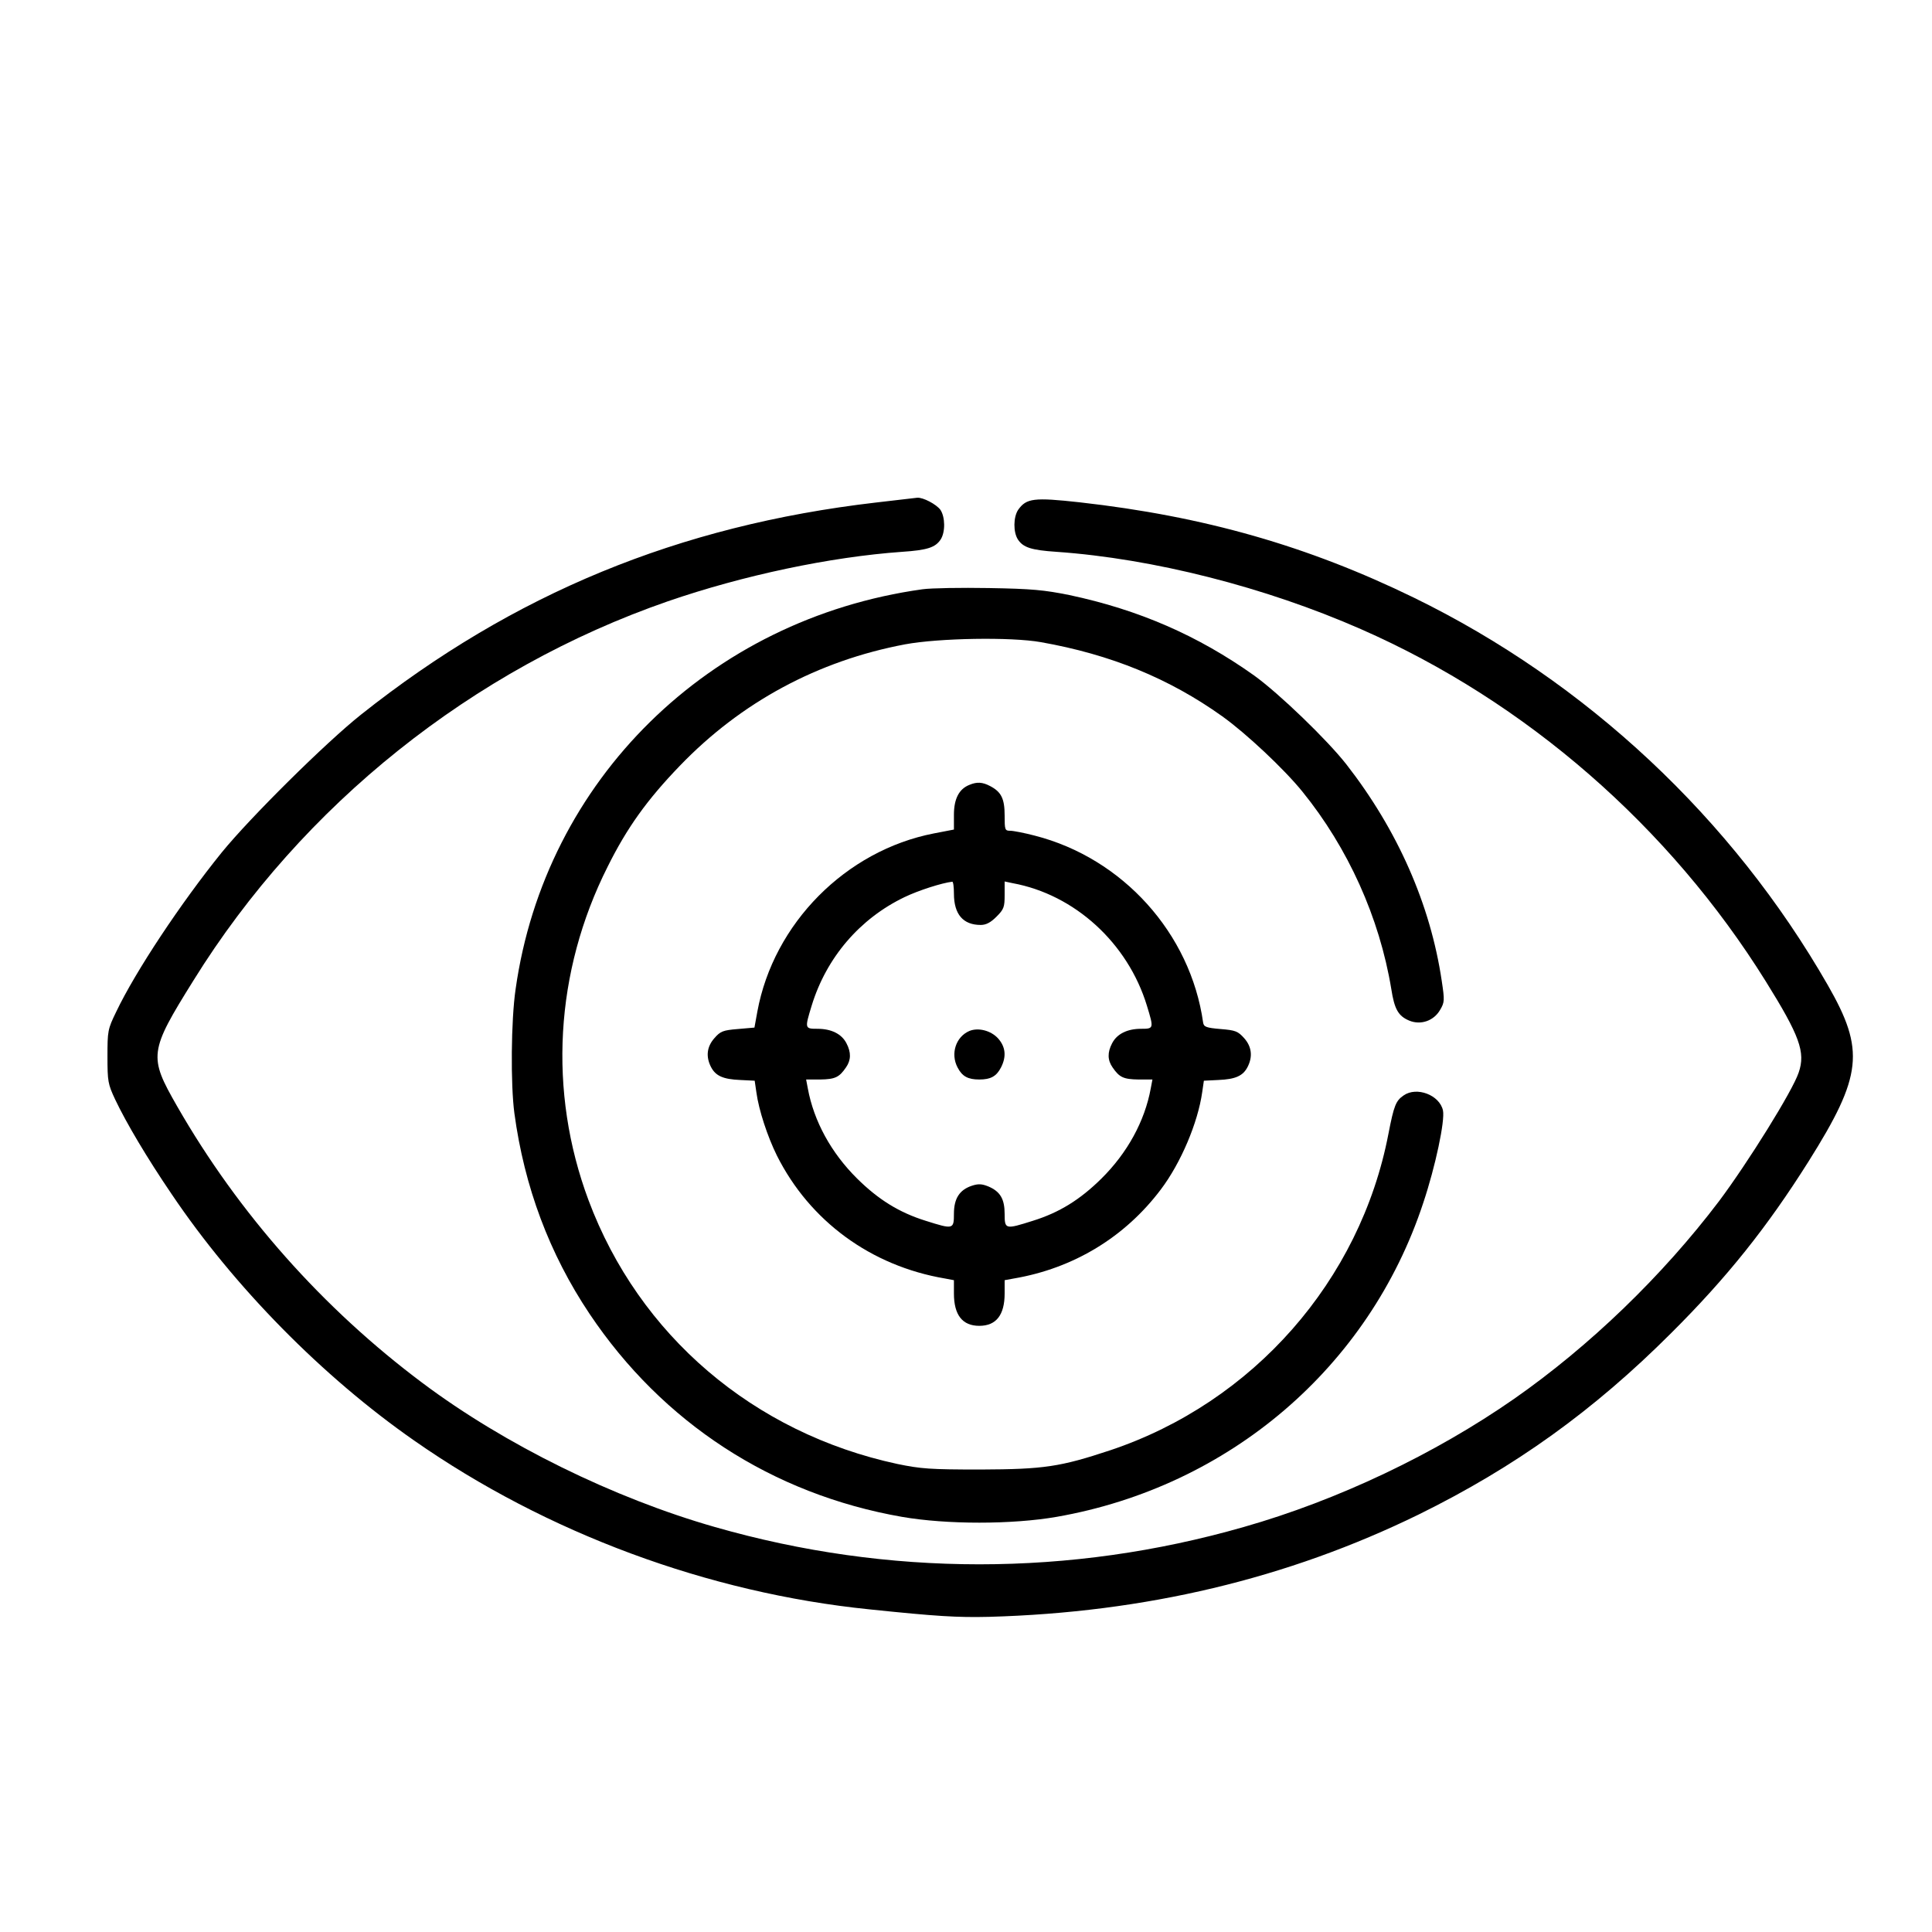
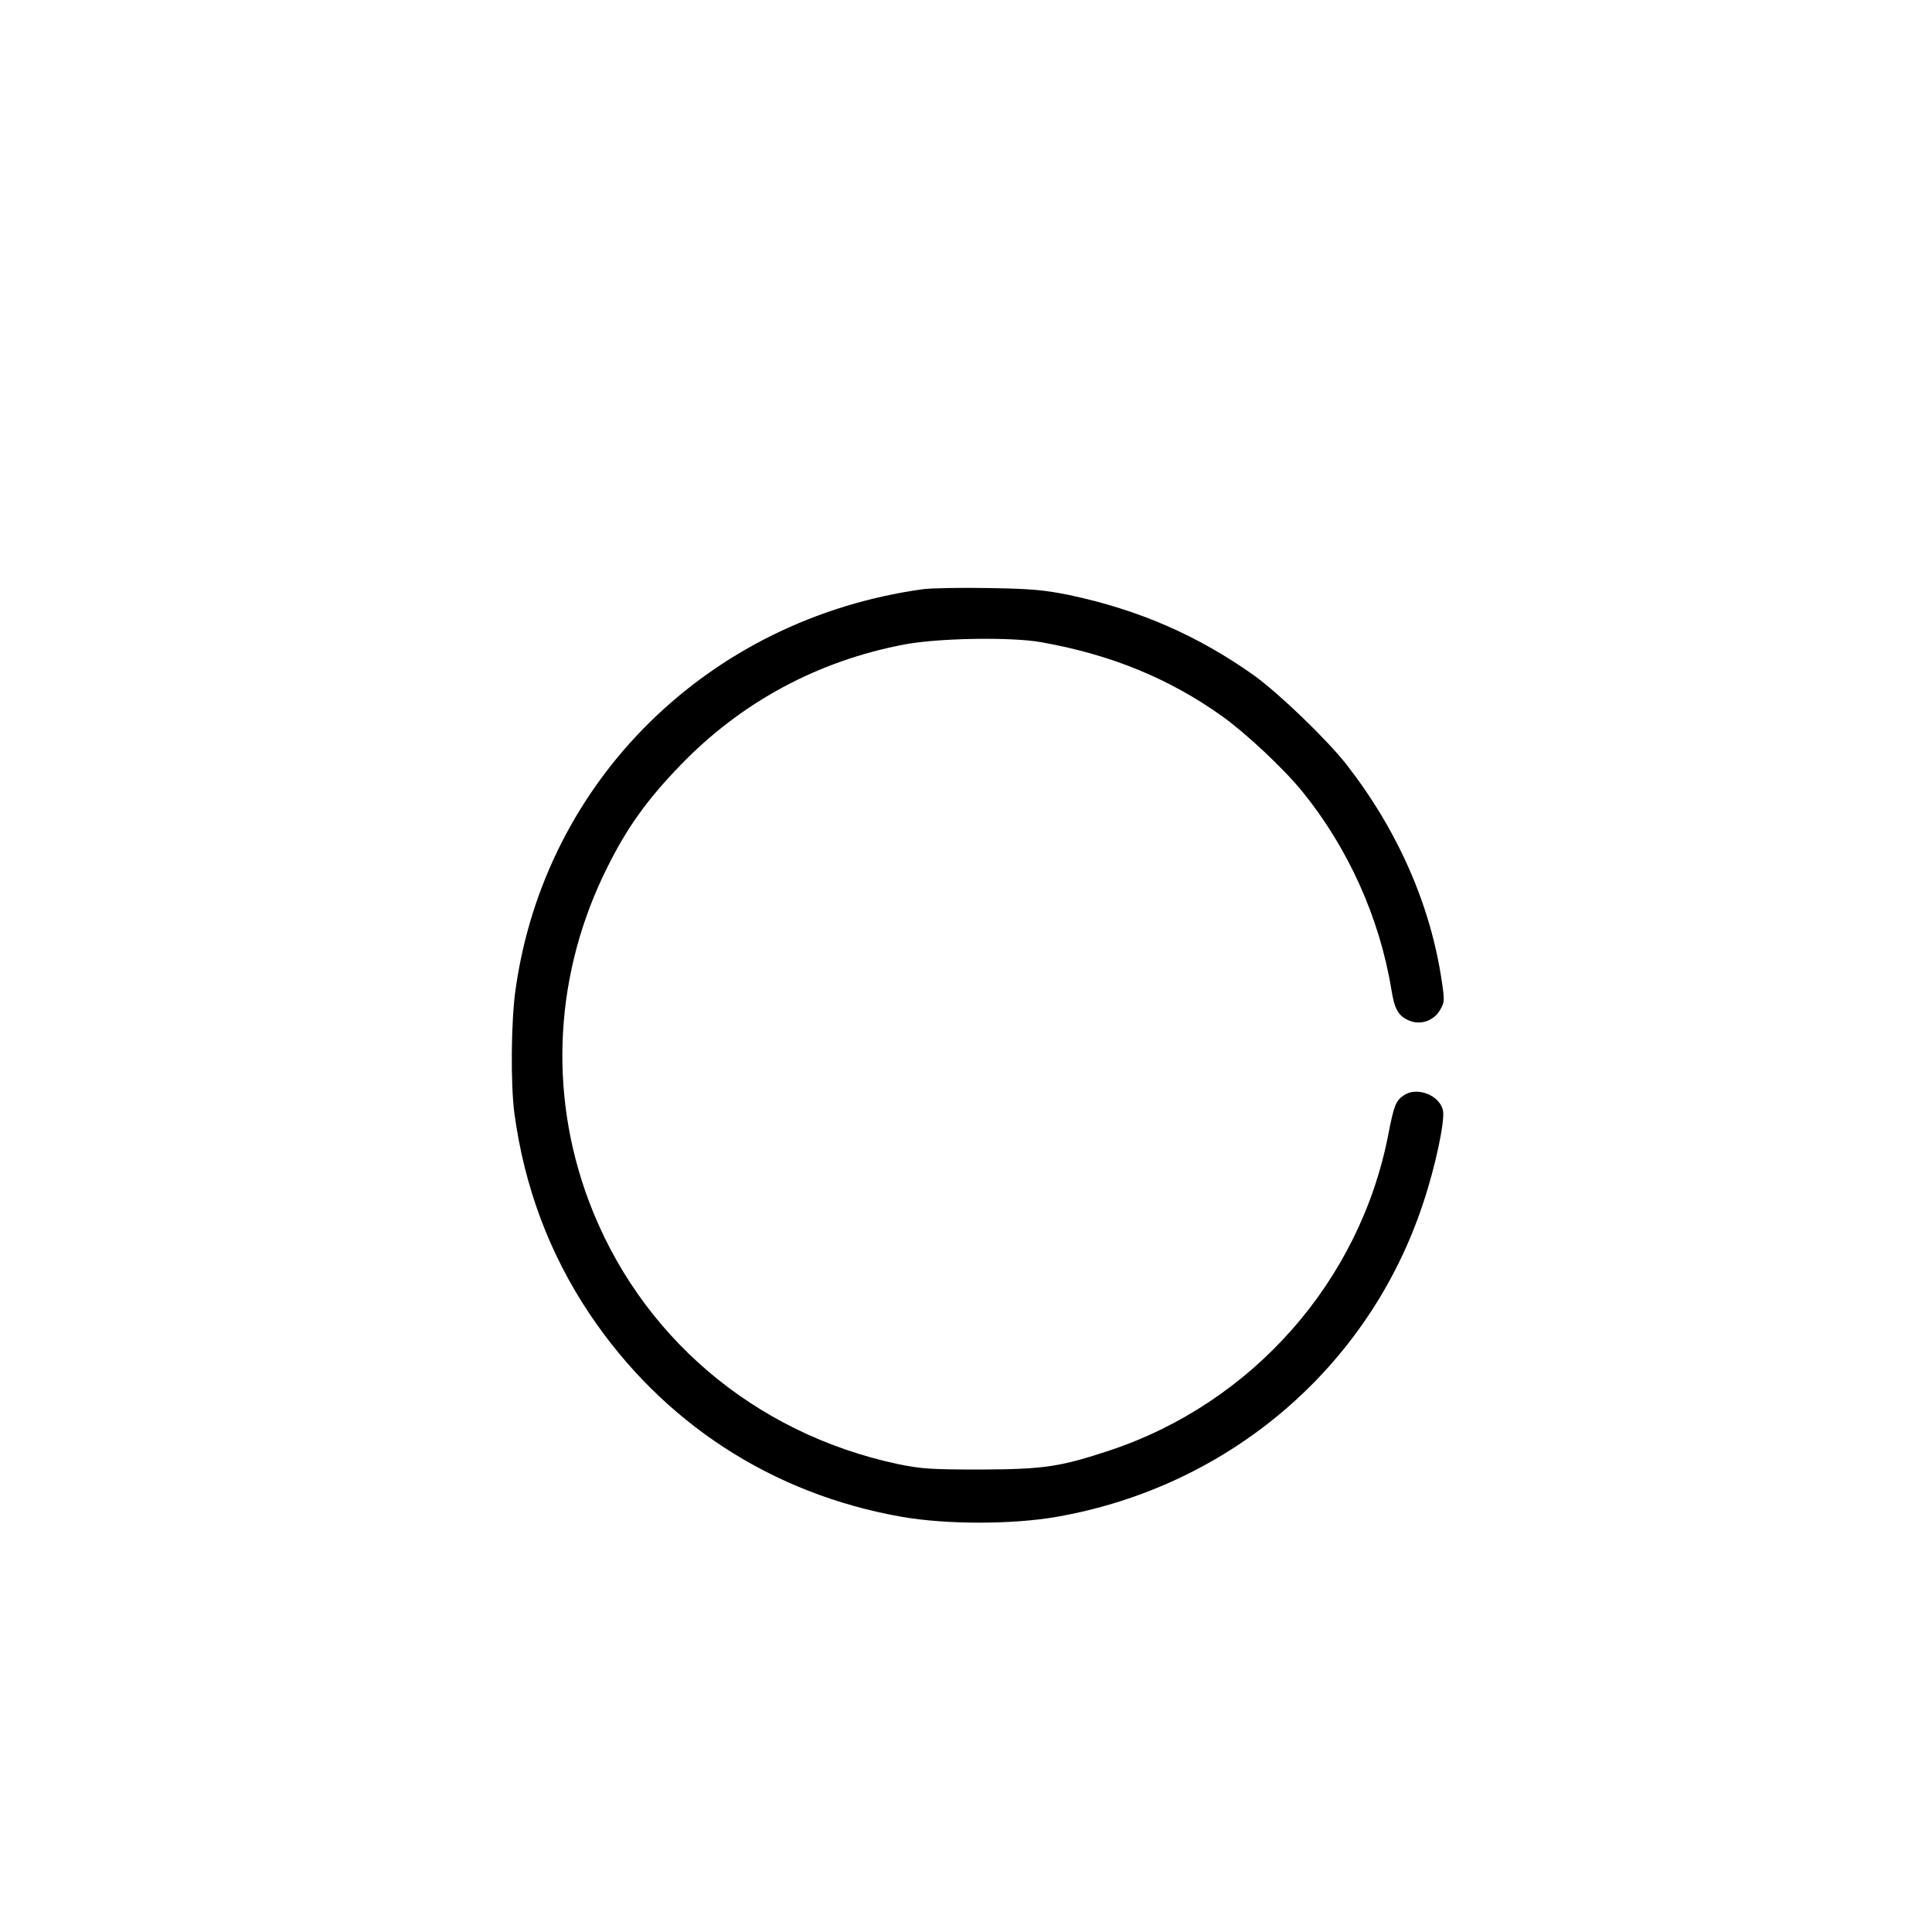
<svg xmlns="http://www.w3.org/2000/svg" version="1.0" width="800pt" height="800pt" viewBox="0 0 800 800" preserveAspectRatio="xMidYMid meet">
  <g transform="translate(0,800) scale(0.1,-0.1)" fill="#000000" stroke="none">
-     <path d="M3626 5919 c-816 -95 -1500 -377 -2131 -878 -145 -115 -459 -426 -577 -571 -169 -209 -357 -492 -437 -660 -35 -72 -36 -79 -36 -185 0 -103 2 -114 32 -178 46 -97 132 -242 234 -392 258 -383 625 -756 1004 -1020 548 -383 1217 -631 1885 -699 279 -29 363 -34 495 -31 647 18 1236 158 1780 424 398 196 724 430 1045 751 231 230 397 438 569 711 223 355 234 460 80 729 -396 691 -999 1256 -1714 1605 -439 214 -868 337 -1384 395 -190 21 -221 17 -255 -31 -20 -30 -21 -92 -1 -123 22 -33 55 -44 160 -51 400 -28 864 -146 1260 -320 684 -300 1278 -818 1677 -1459 140 -225 165 -293 136 -377 -25 -76 -211 -374 -330 -533 -235 -310 -536 -600 -848 -818 -329 -229 -730 -420 -1120 -531 -718 -206 -1472 -206 -2190 0 -420 120 -871 342 -1210 596 -412 308 -762 702 -1017 1147 -118 206 -116 225 68 520 451 727 1156 1290 1964 1570 313 108 674 184 970 205 105 7 138 18 160 51 20 31 19 93 -1 123 -17 23 -72 52 -96 50 -7 -1 -85 -10 -172 -20z" />
    <path d="M3820 5560 c-884 -123 -1563 -790 -1685 -1656 -19 -129 -21 -395 -5 -514 41 -304 145 -582 311 -830 302 -451 756 -747 1294 -841 185 -32 455 -32 640 0 715 125 1294 620 1518 1299 51 152 91 342 82 384 -14 64 -109 100 -163 62 -32 -22 -40 -41 -63 -160 -117 -607 -560 -1111 -1151 -1309 -208 -69 -275 -79 -538 -80 -209 0 -247 3 -344 23 -596 128 -1070 533 -1279 1092 -168 450 -140 946 79 1381 80 161 163 277 299 418 254 264 572 435 933 503 141 26 438 31 562 9 289 -51 531 -150 751 -307 98 -70 256 -218 332 -312 189 -233 319 -521 368 -817 13 -84 29 -112 74 -131 48 -20 102 -1 128 44 19 32 19 40 7 120 -47 317 -183 625 -395 897 -80 102 -278 293 -382 368 -232 165 -477 272 -765 333 -104 21 -155 26 -333 29 -115 2 -239 0 -275 -5z" />
-     <path d="M4014 4750 c-43 -17 -64 -58 -64 -124 l0 -61 -83 -16 c-365 -71 -664 -373 -731 -738 l-12 -66 -69 -6 c-61 -5 -72 -9 -97 -38 -31 -35 -36 -76 -14 -119 19 -37 50 -51 121 -54 l60 -3 7 -48 c10 -74 46 -183 85 -262 136 -271 389 -457 696 -509 l37 -7 0 -55 c0 -89 35 -134 105 -134 70 0 105 45 105 134 l0 55 38 7 c247 42 460 171 609 369 83 110 153 276 171 402 l7 48 60 3 c71 3 102 17 121 54 22 43 17 84 -14 119 -26 29 -36 33 -98 38 -59 5 -69 9 -72 26 -52 370 -333 682 -698 775 -42 11 -88 20 -101 20 -22 0 -23 4 -23 63 0 70 -14 98 -60 122 -32 17 -55 18 -86 5z m-64 -450 c0 -86 38 -130 111 -130 22 0 41 10 65 34 31 31 34 40 34 90 l0 56 33 -7 c257 -47 477 -248 556 -507 29 -95 29 -96 -24 -96 -57 0 -100 -21 -120 -60 -20 -38 -19 -70 2 -100 28 -41 45 -49 107 -50 l58 0 -7 -37 c-25 -136 -97 -267 -204 -373 -89 -88 -175 -141 -284 -175 -114 -36 -117 -36 -117 28 0 62 -18 93 -67 114 -27 11 -42 12 -69 3 -51 -17 -74 -53 -74 -116 0 -65 -3 -65 -117 -29 -109 34 -195 87 -284 175 -107 106 -179 237 -204 373 l-7 37 58 0 c62 1 79 9 107 50 21 30 22 62 2 100 -20 39 -63 60 -120 60 -53 0 -53 1 -24 96 61 199 199 360 384 449 58 28 155 59 198 64 4 1 7 -22 7 -49z" />
-     <path d="M4014 3731 c-56 -24 -79 -94 -49 -151 19 -37 43 -50 90 -50 47 0 71 13 90 50 23 45 19 85 -12 120 -30 33 -82 46 -119 31z" />
  </g>
</svg>